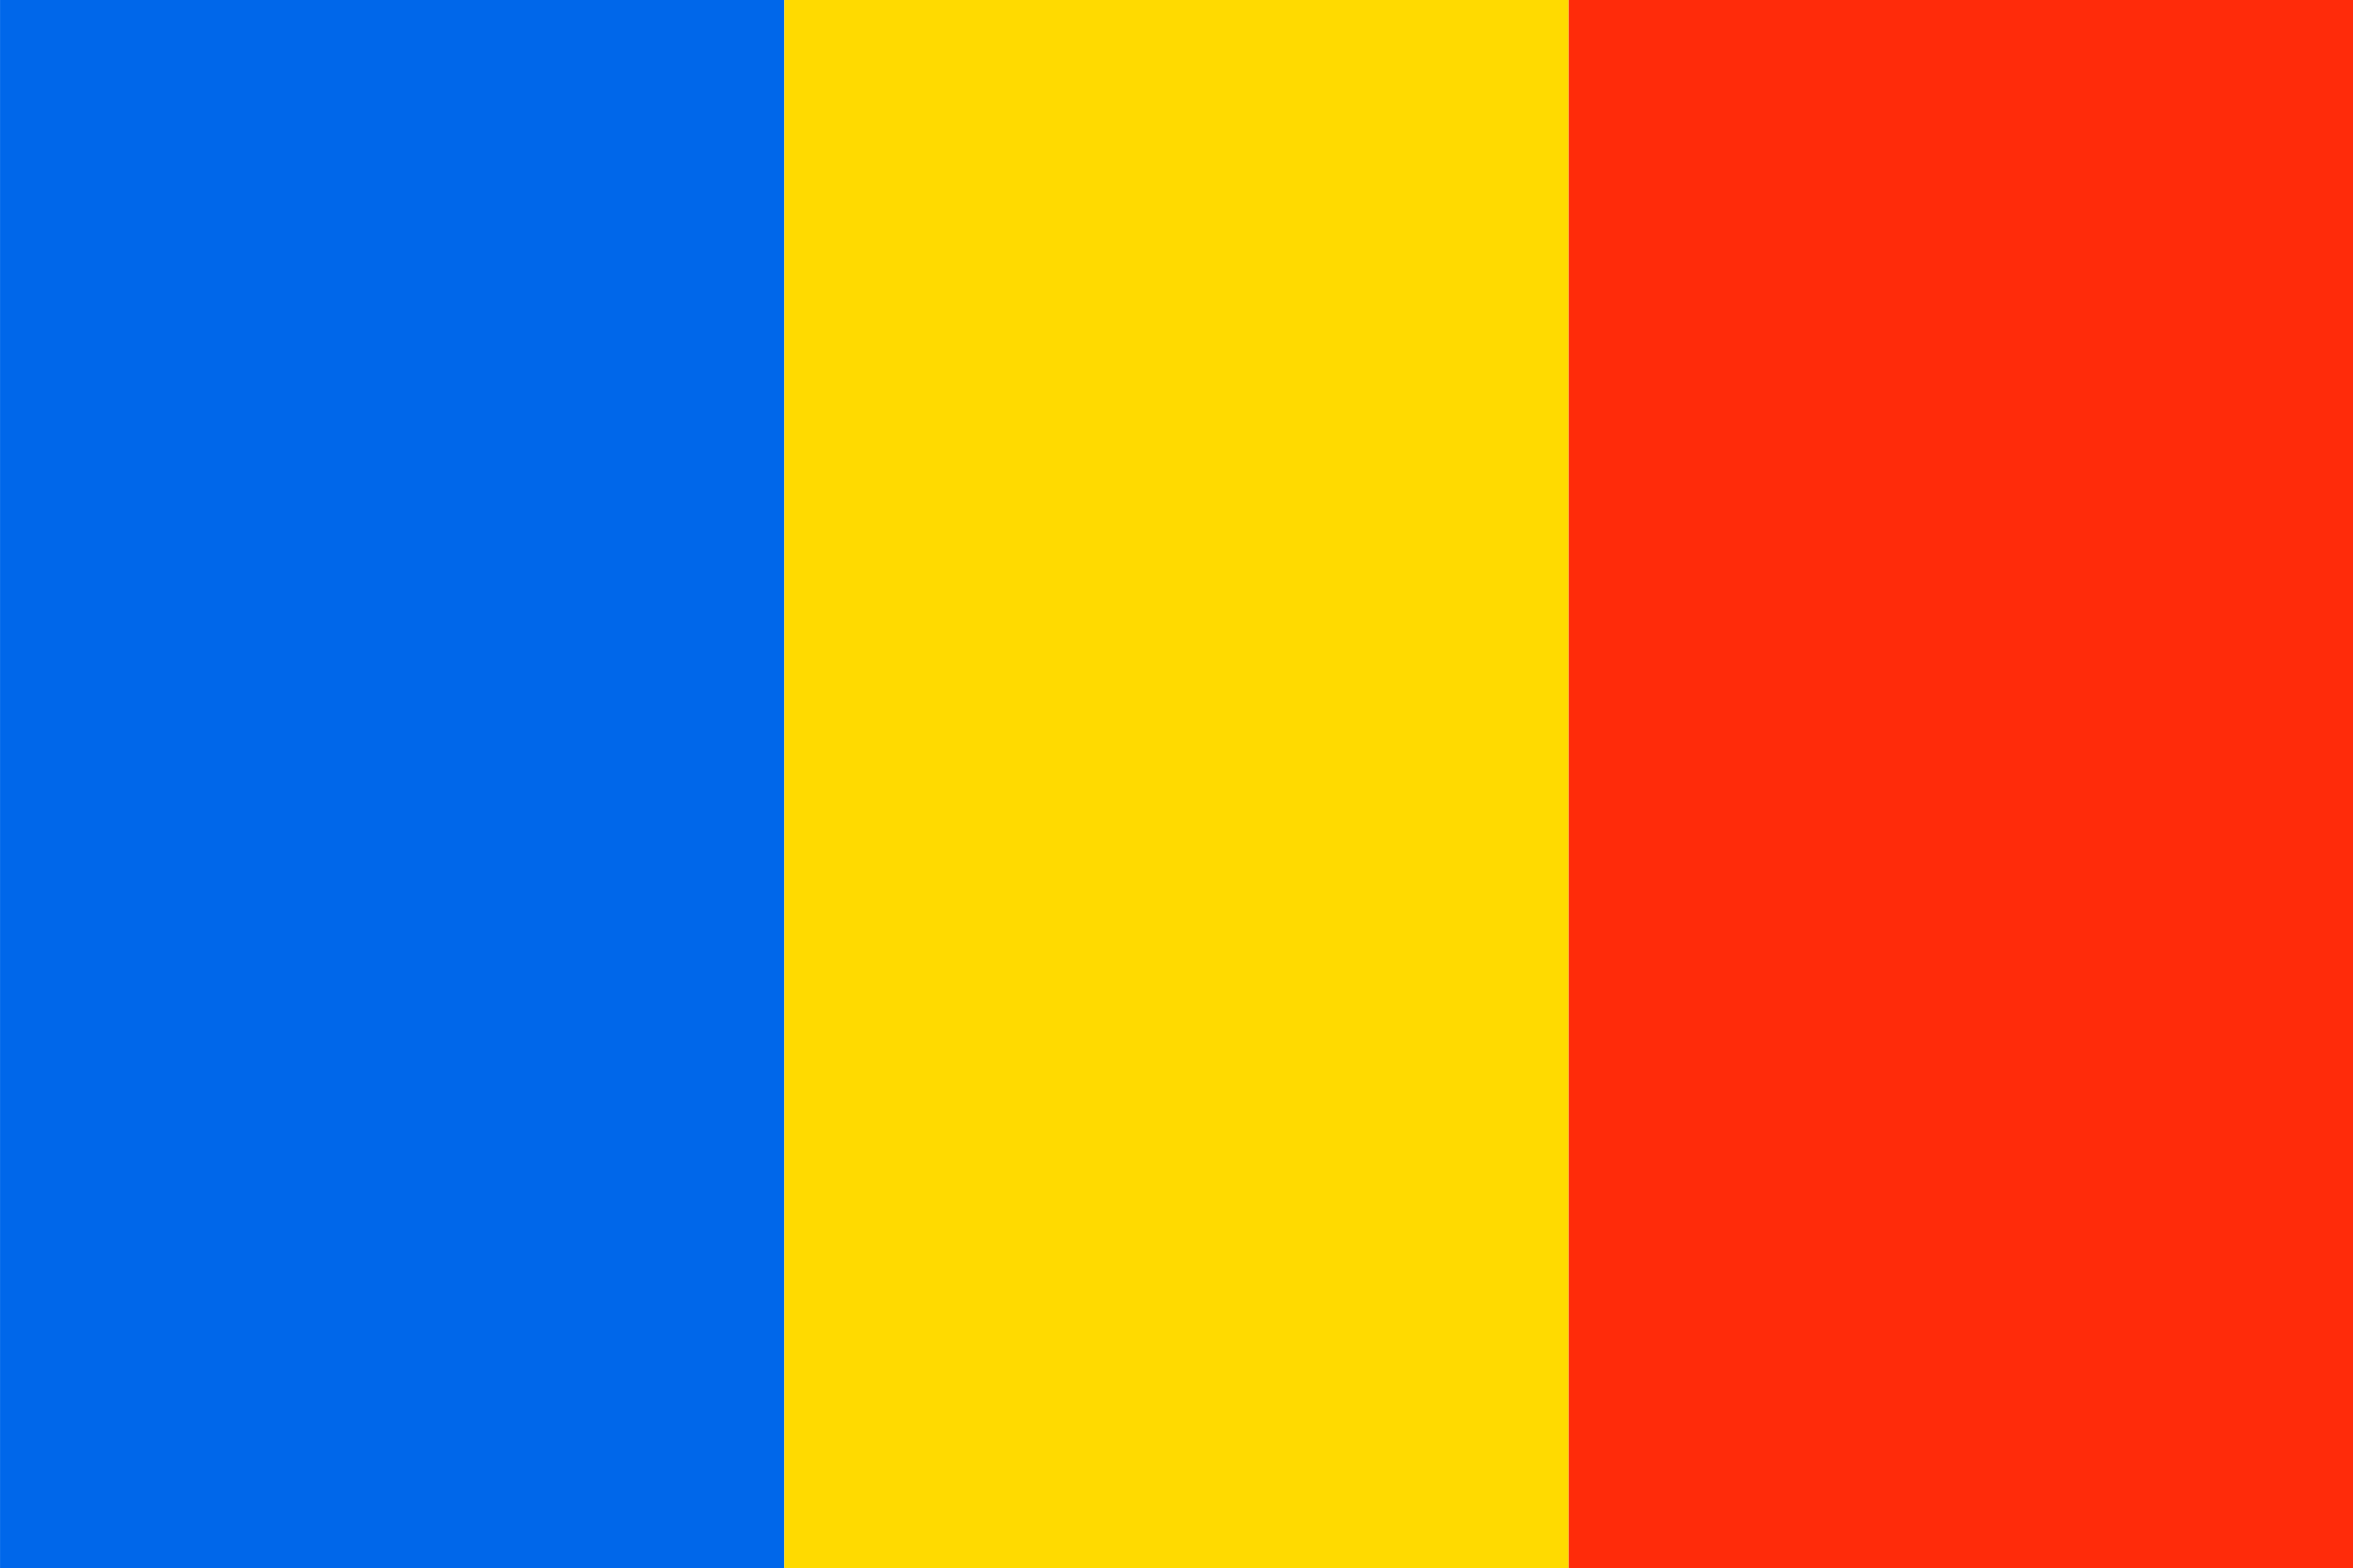
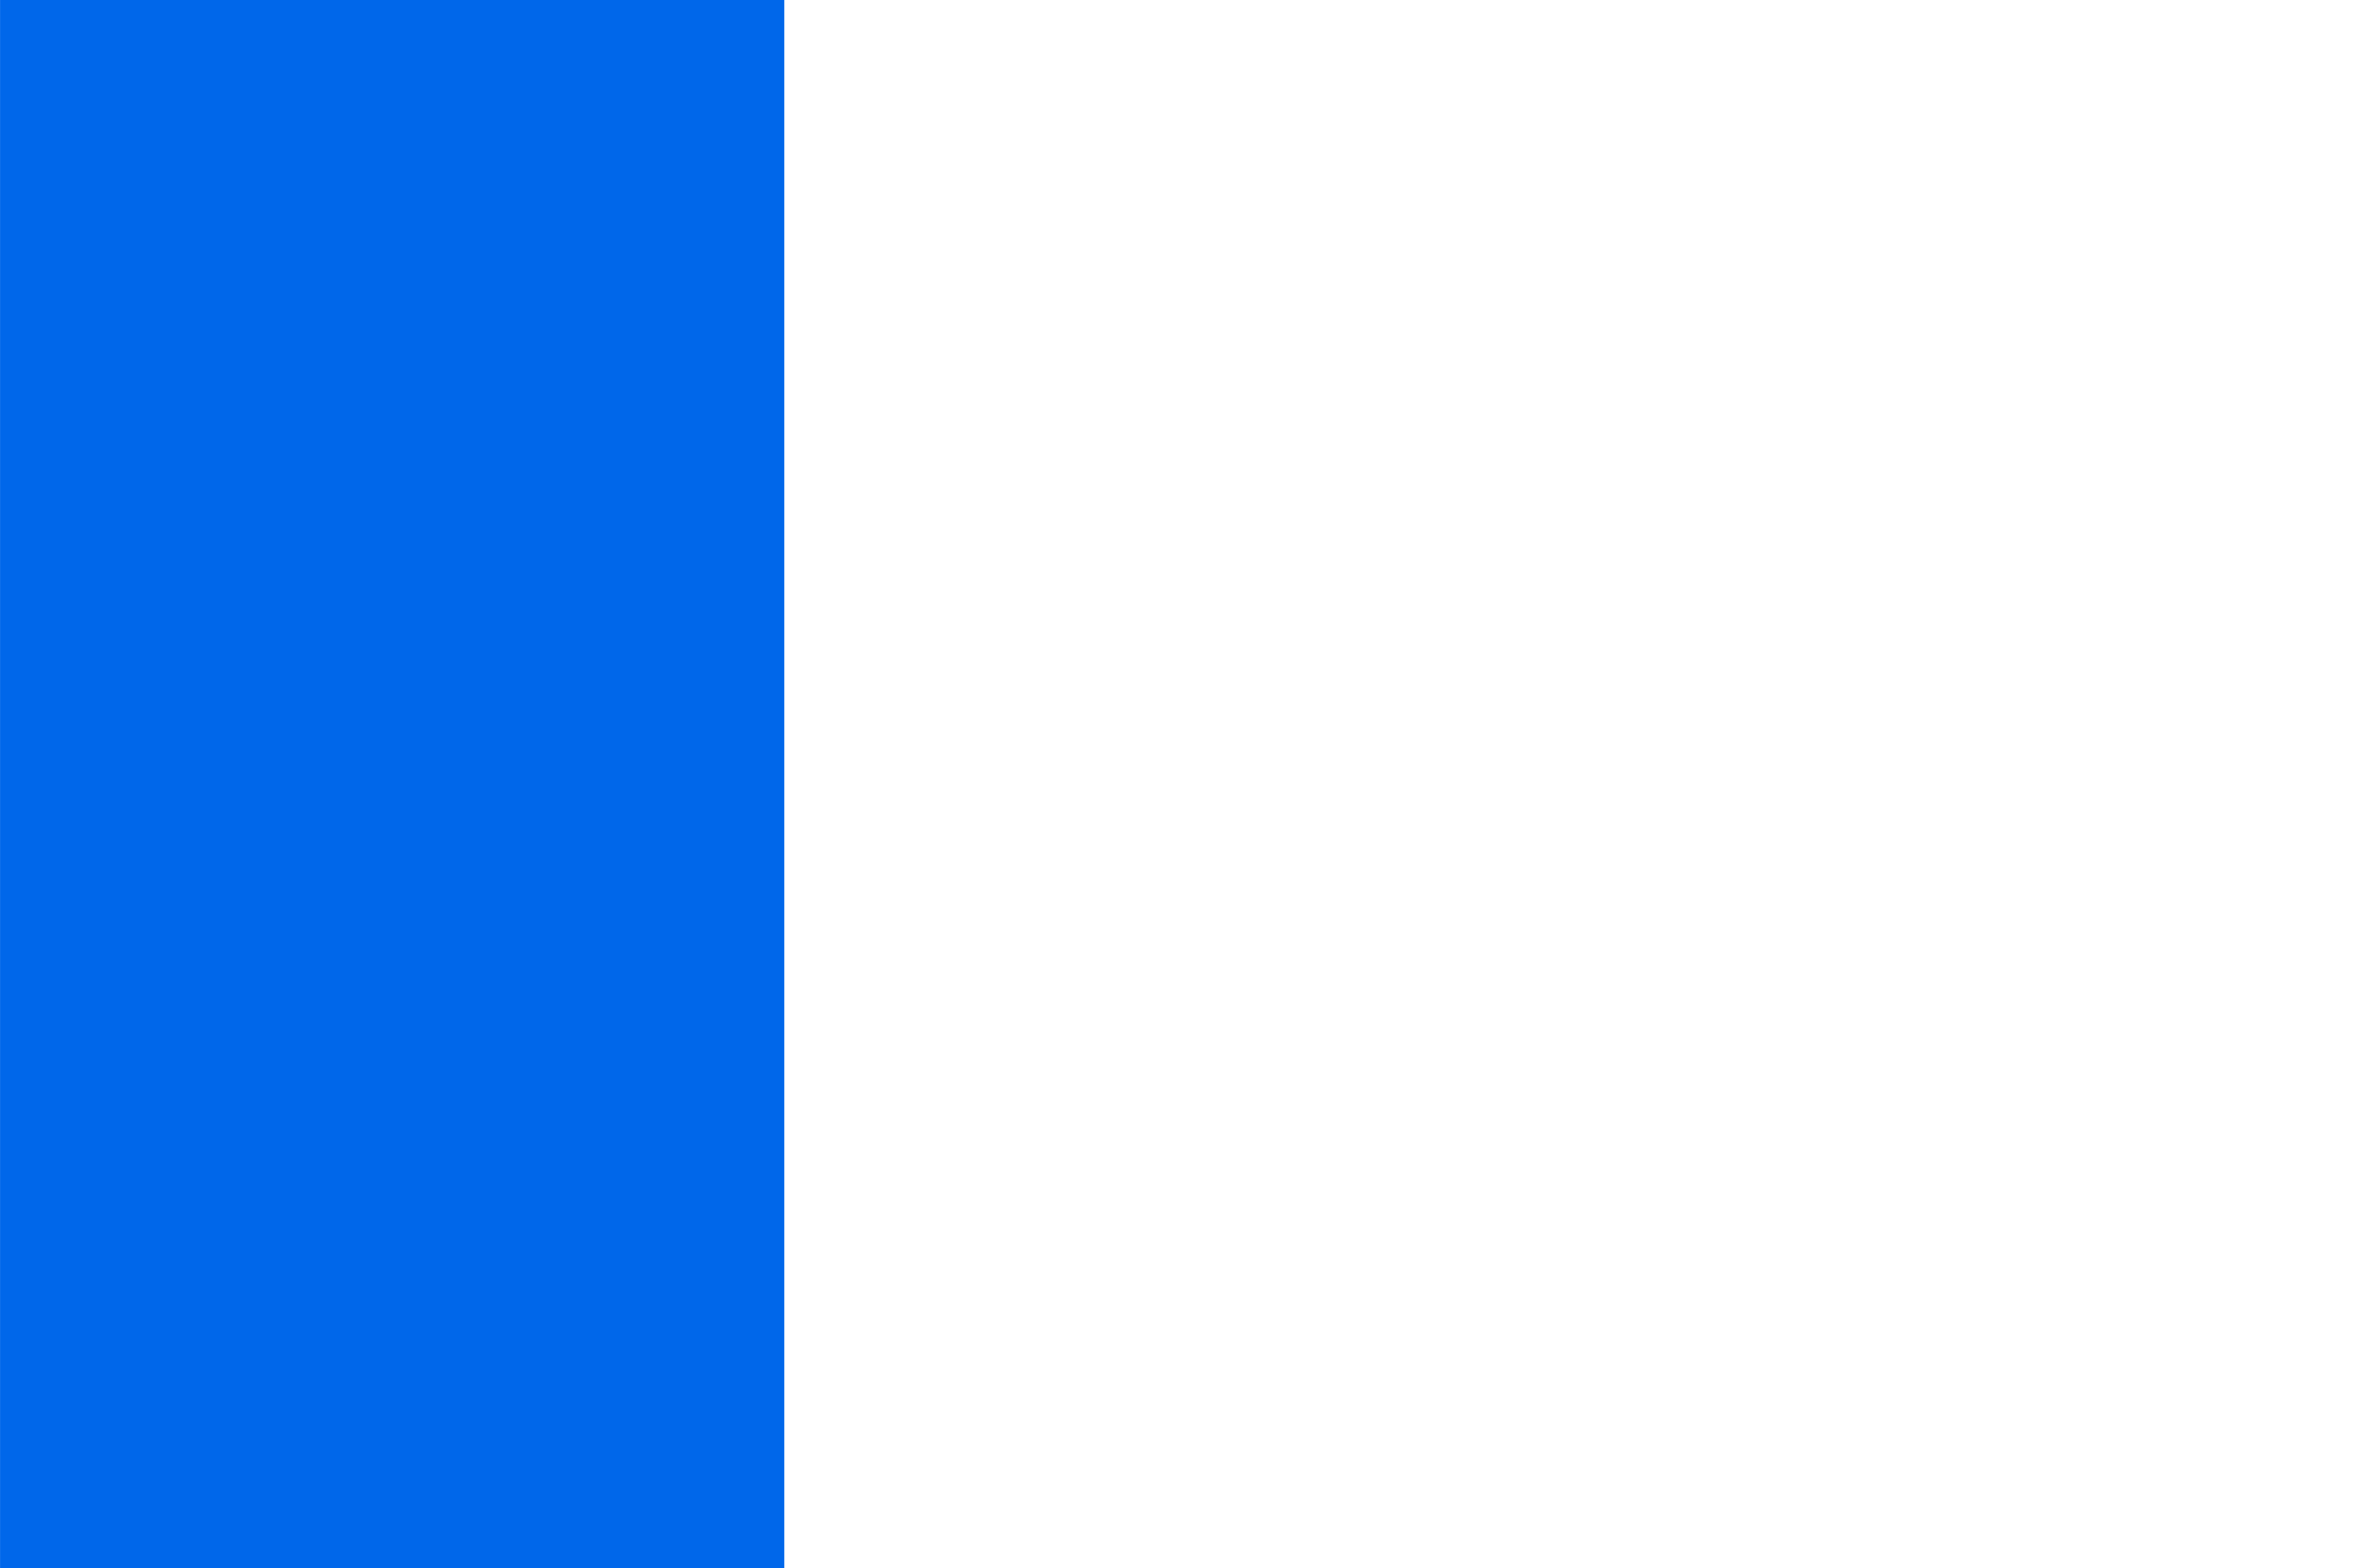
<svg xmlns="http://www.w3.org/2000/svg" id="Ebene_1" data-name="Ebene 1" viewBox="0 0 99.94 66.62">
  <defs>
    <style>.cls-1{fill:#0067ea;}.cls-2{fill:#ffda00;}.cls-3{fill:#ff2b0a;}</style>
  </defs>
  <rect class="cls-1" x="0.002" y="-0.002" width="33.31" height="66.625" />
-   <rect class="cls-2" x="33.312" y="-0.002" width="33.316" height="66.625" />
-   <rect class="cls-3" x="66.629" y="-0.002" width="33.311" height="66.625" />
</svg>